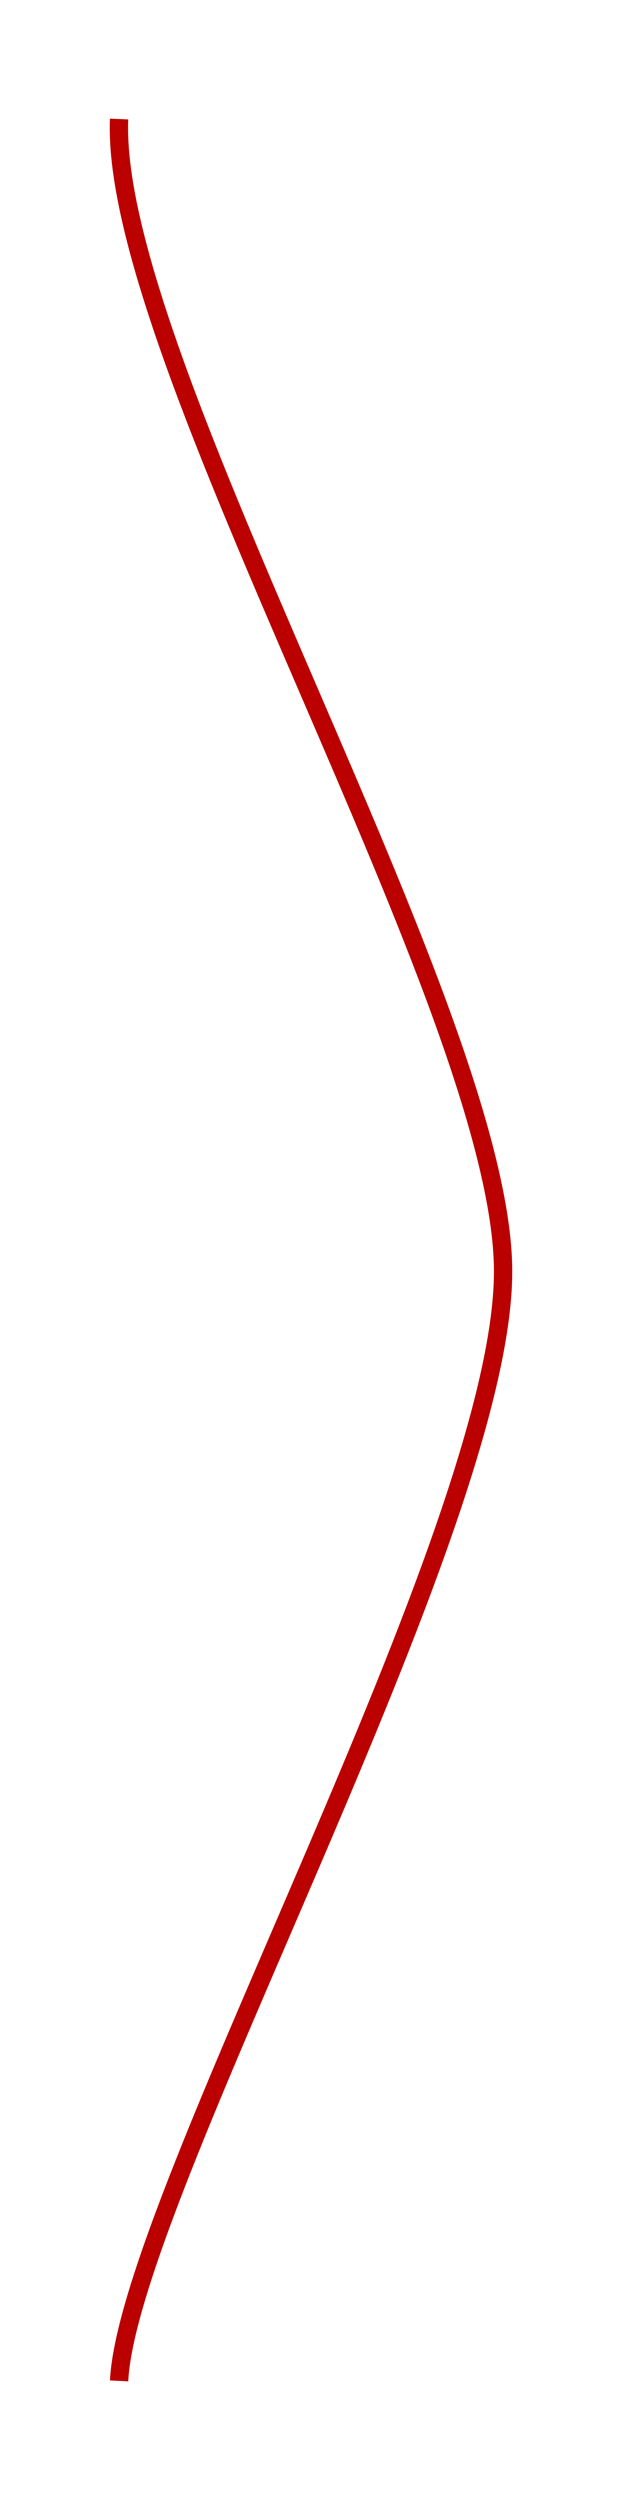
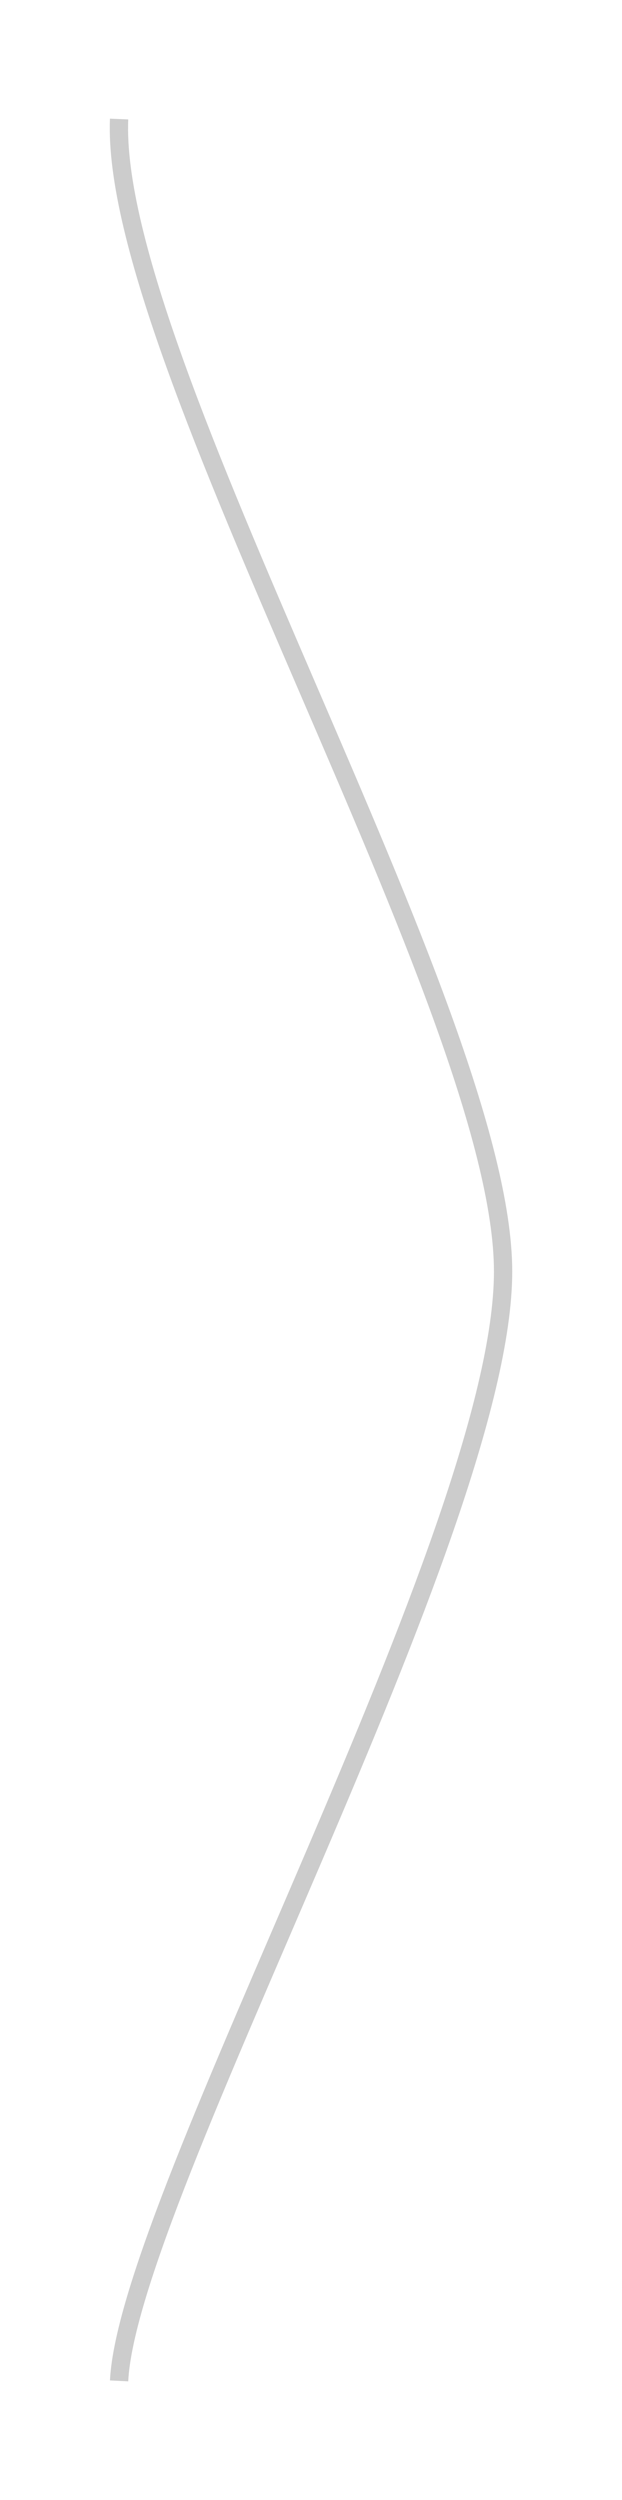
<svg xmlns="http://www.w3.org/2000/svg" width="68" height="273" viewBox="0 0 68 273" fill="none">
  <g id="Line 12" filter="url(#filter0_d_8232_1441)">
-     <path d="M13.02 9C11.935 35.182 55 106.405 55 134.853C55 163.302 14.013 235.963 13.02 256" stroke="#EA0000" stroke-width="2" />
    <path d="M13.02 9C11.935 35.182 55 106.405 55 134.853C55 163.302 14.013 235.963 13.02 256" stroke="black" stroke-opacity="0.2" stroke-width="2" />
  </g>
  <defs>
    <filter id="filter0_d_8232_1441" x="0" y="0.958" width="68" height="271.091" filterUnits="userSpaceOnUse" color-interpolation-filters="sRGB">
      <feFlood flood-opacity="0" result="BackgroundImageFix" />
      <feColorMatrix in="SourceAlpha" type="matrix" values="0 0 0 0 0 0 0 0 0 0 0 0 0 0 0 0 0 0 127 0" result="hardAlpha" />
      <feOffset dy="4" />
      <feGaussianBlur stdDeviation="6" />
      <feComposite in2="hardAlpha" operator="out" />
      <feColorMatrix type="matrix" values="0 0 0 0 1 0 0 0 0 0.25 0 0 0 0 0 0 0 0 1 0" />
      <feBlend mode="normal" in2="BackgroundImageFix" result="effect1_dropShadow_8232_1441" />
      <feBlend mode="normal" in="SourceGraphic" in2="effect1_dropShadow_8232_1441" result="shape" />
    </filter>
  </defs>
</svg>